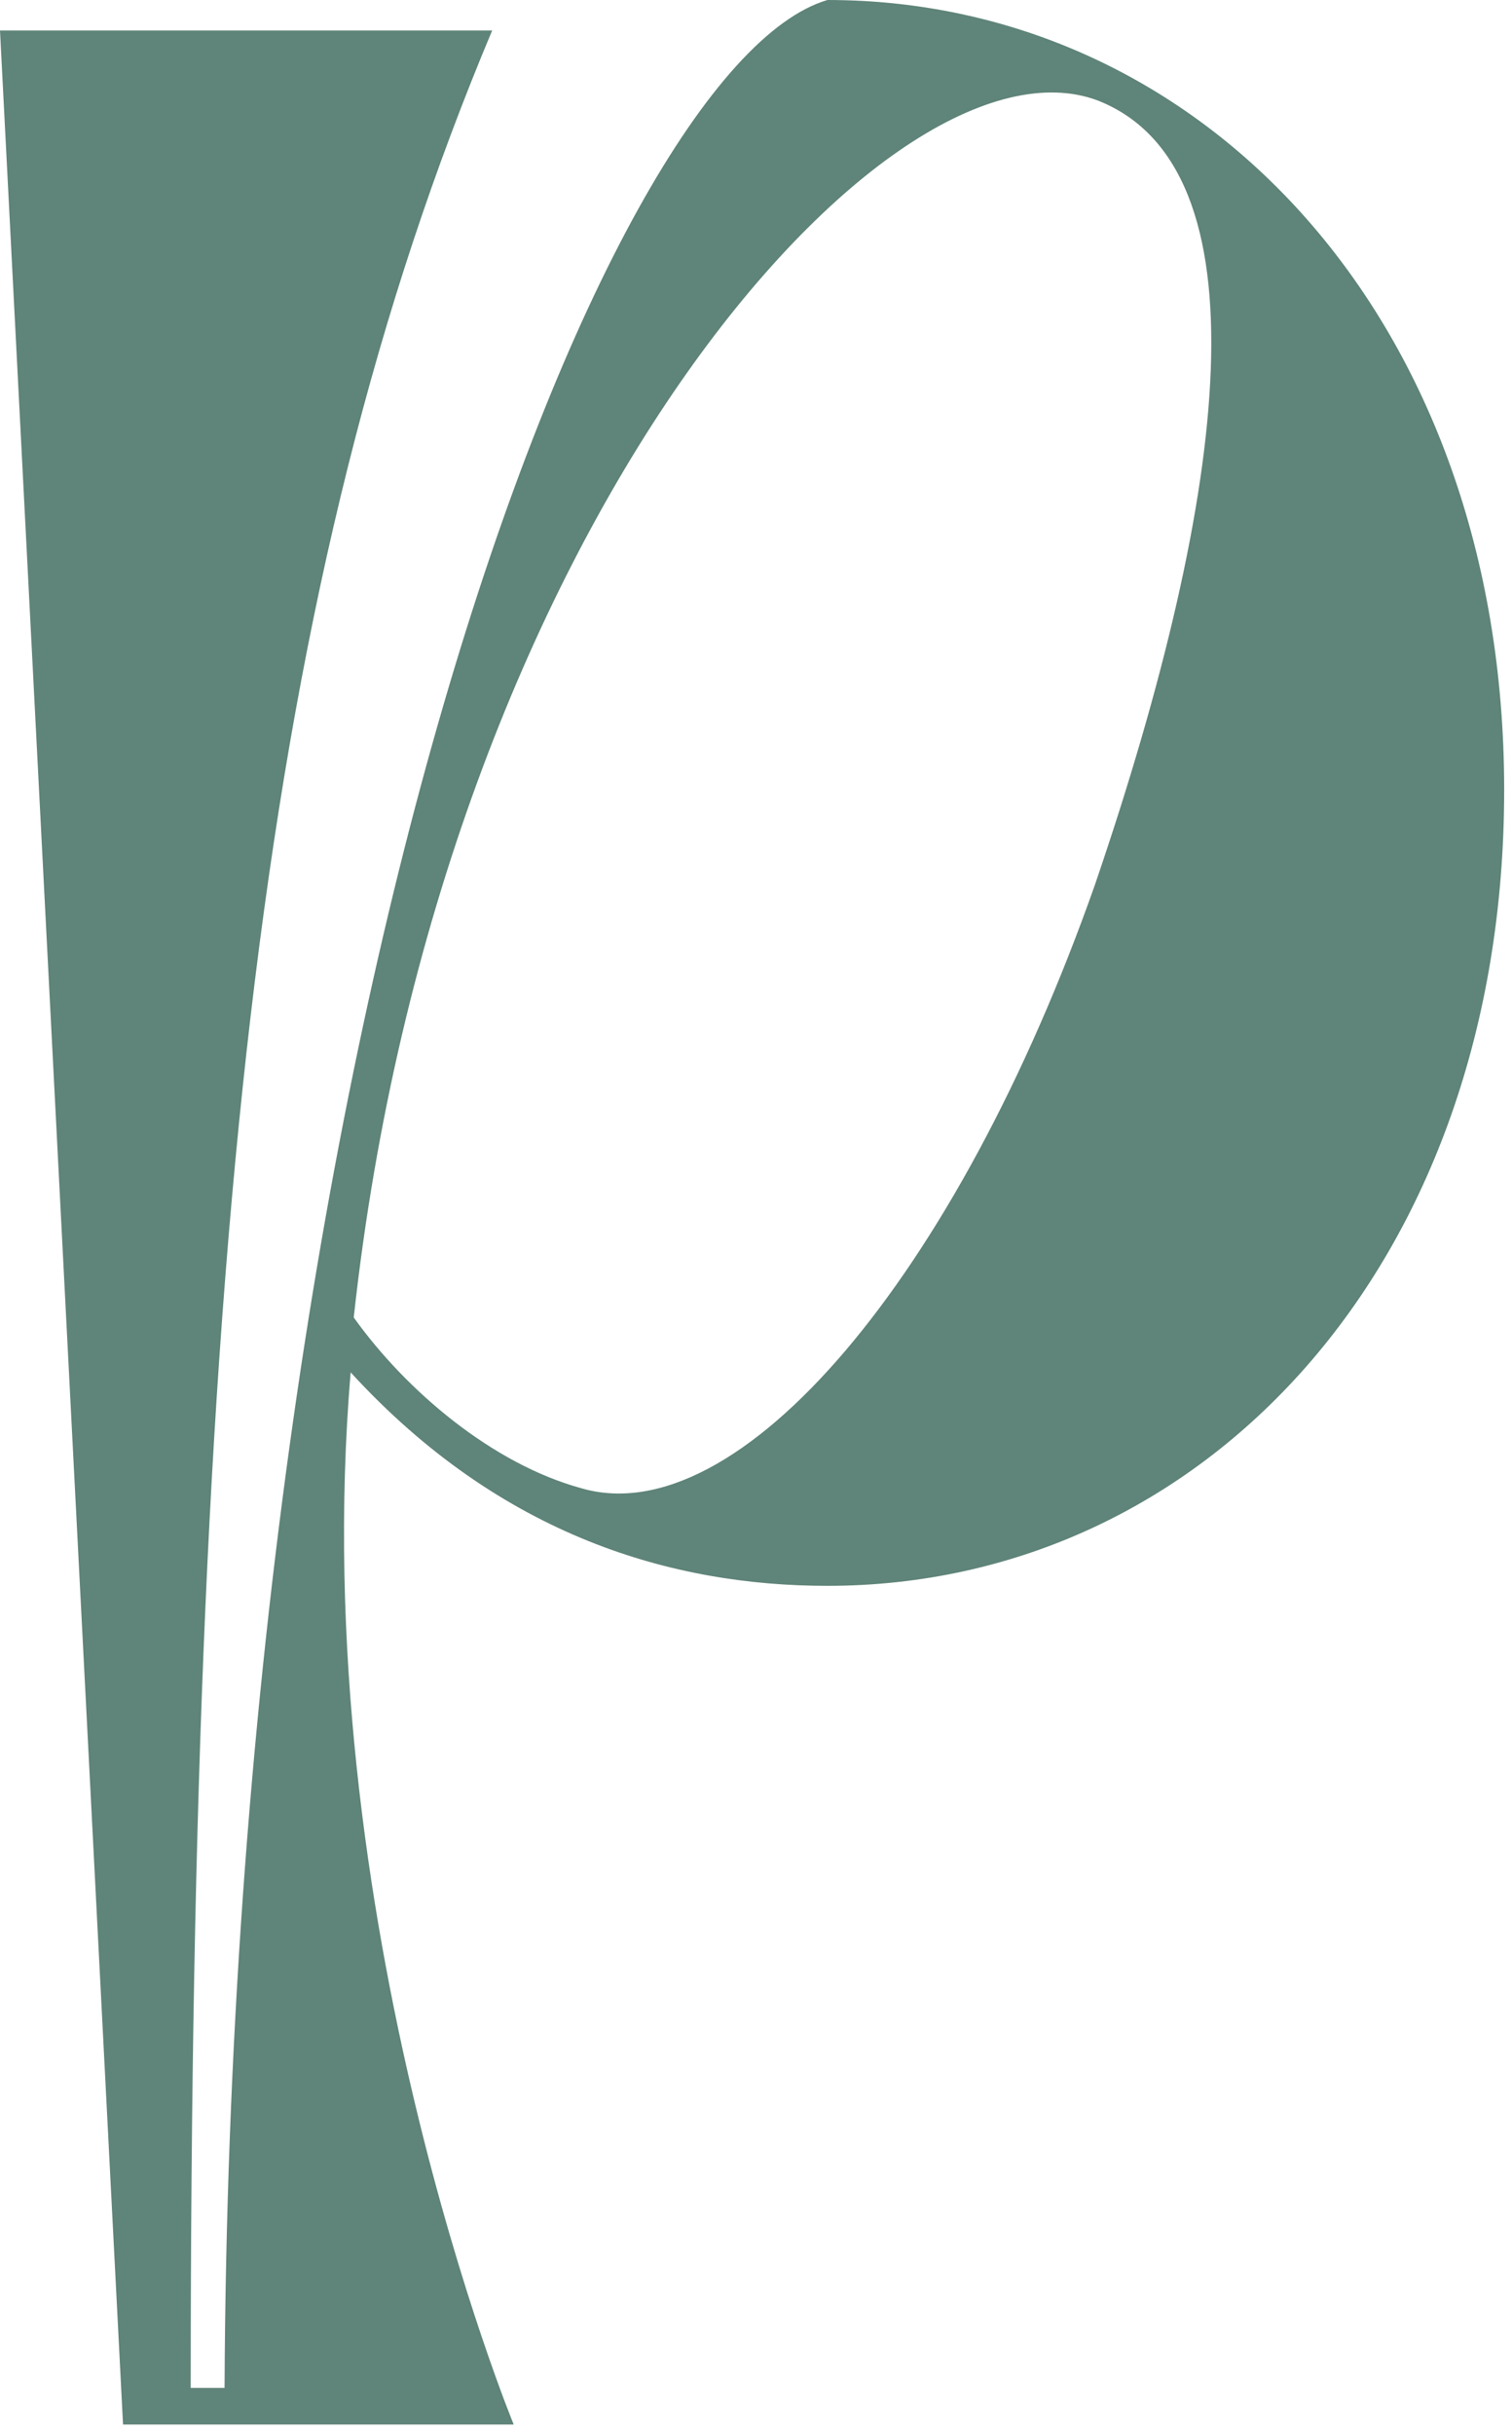
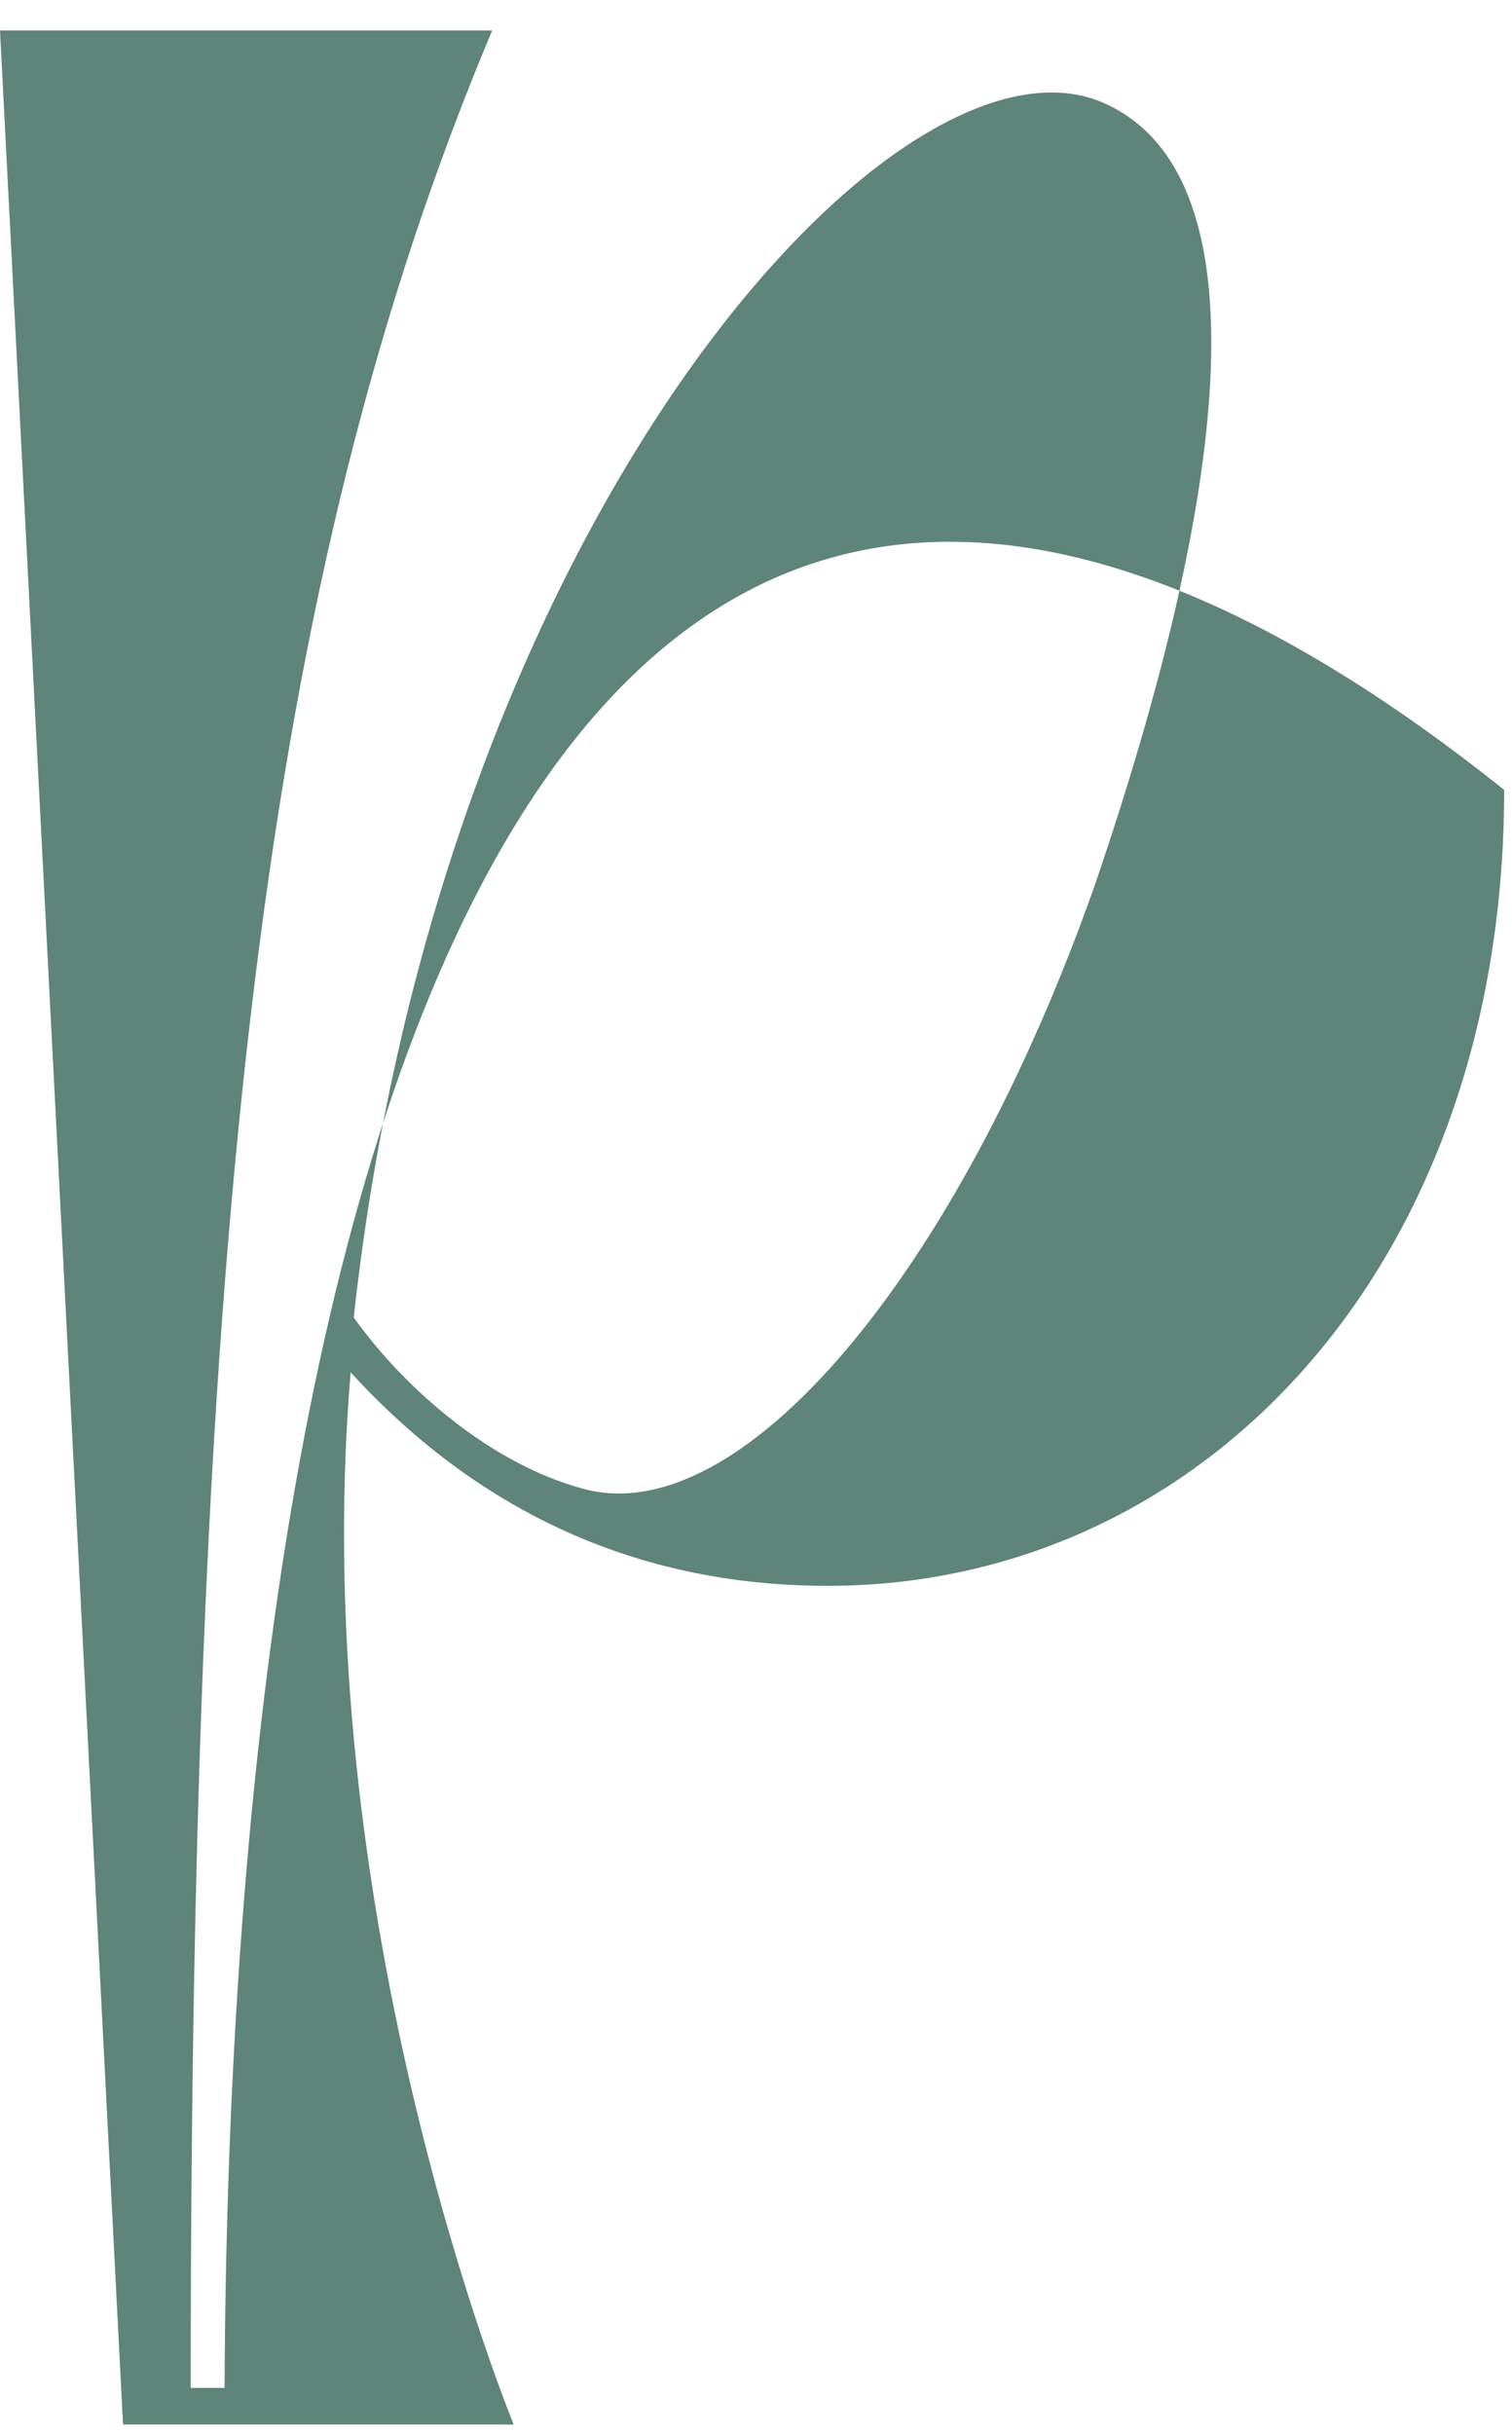
<svg xmlns="http://www.w3.org/2000/svg" width="123" height="198" viewBox="0 0 123 198" fill="none">
-   <path d="M40.037 2.481L0 2.481L10.009 197.209H41.789C41.789 197.209 24.773 156.031 28.526 111.628C40.788 125.023 54.801 128.992 67.312 128.992C97.84 128.992 122.363 102.946 122.363 64.248C122.363 26.047 97.84 0 67.312 0C48.795 5.457 18.767 83.101 18.267 194.233H15.514C15.514 99.969 21.27 47.132 40.037 2.481ZM89.332 8.186C103.095 13.643 100.092 39.69 89.082 71.938C77.822 103.938 60.055 124.775 47.294 121.054C40.037 119.07 33.031 113.116 28.777 107.163C35.783 42.915 72.317 1.736 89.332 8.186Z" fill="url(#paint0_linear)" />
+   <path d="M40.037 2.481L0 2.481L10.009 197.209H41.789C41.789 197.209 24.773 156.031 28.526 111.628C40.788 125.023 54.801 128.992 67.312 128.992C97.84 128.992 122.363 102.946 122.363 64.248C48.795 5.457 18.767 83.101 18.267 194.233H15.514C15.514 99.969 21.27 47.132 40.037 2.481ZM89.332 8.186C103.095 13.643 100.092 39.69 89.082 71.938C77.822 103.938 60.055 124.775 47.294 121.054C40.037 119.07 33.031 113.116 28.777 107.163C35.783 42.915 72.317 1.736 89.332 8.186Z" fill="url(#paint0_linear)" />
  <defs>
    <linearGradient id="paint0_linear" x1="-154.676" y1="-757.612" x2="-765.132" y2="196.906" gradientUnits="userSpaceOnUse">
      <stop stop-color="#FFAEAA" />
      <stop offset="0.364" stop-color="#5F8479" />
      <stop offset="0.711" stop-color="#5F8479" />
      <stop offset="1" stop-color="#E2A6A1" />
    </linearGradient>
  </defs>
</svg>